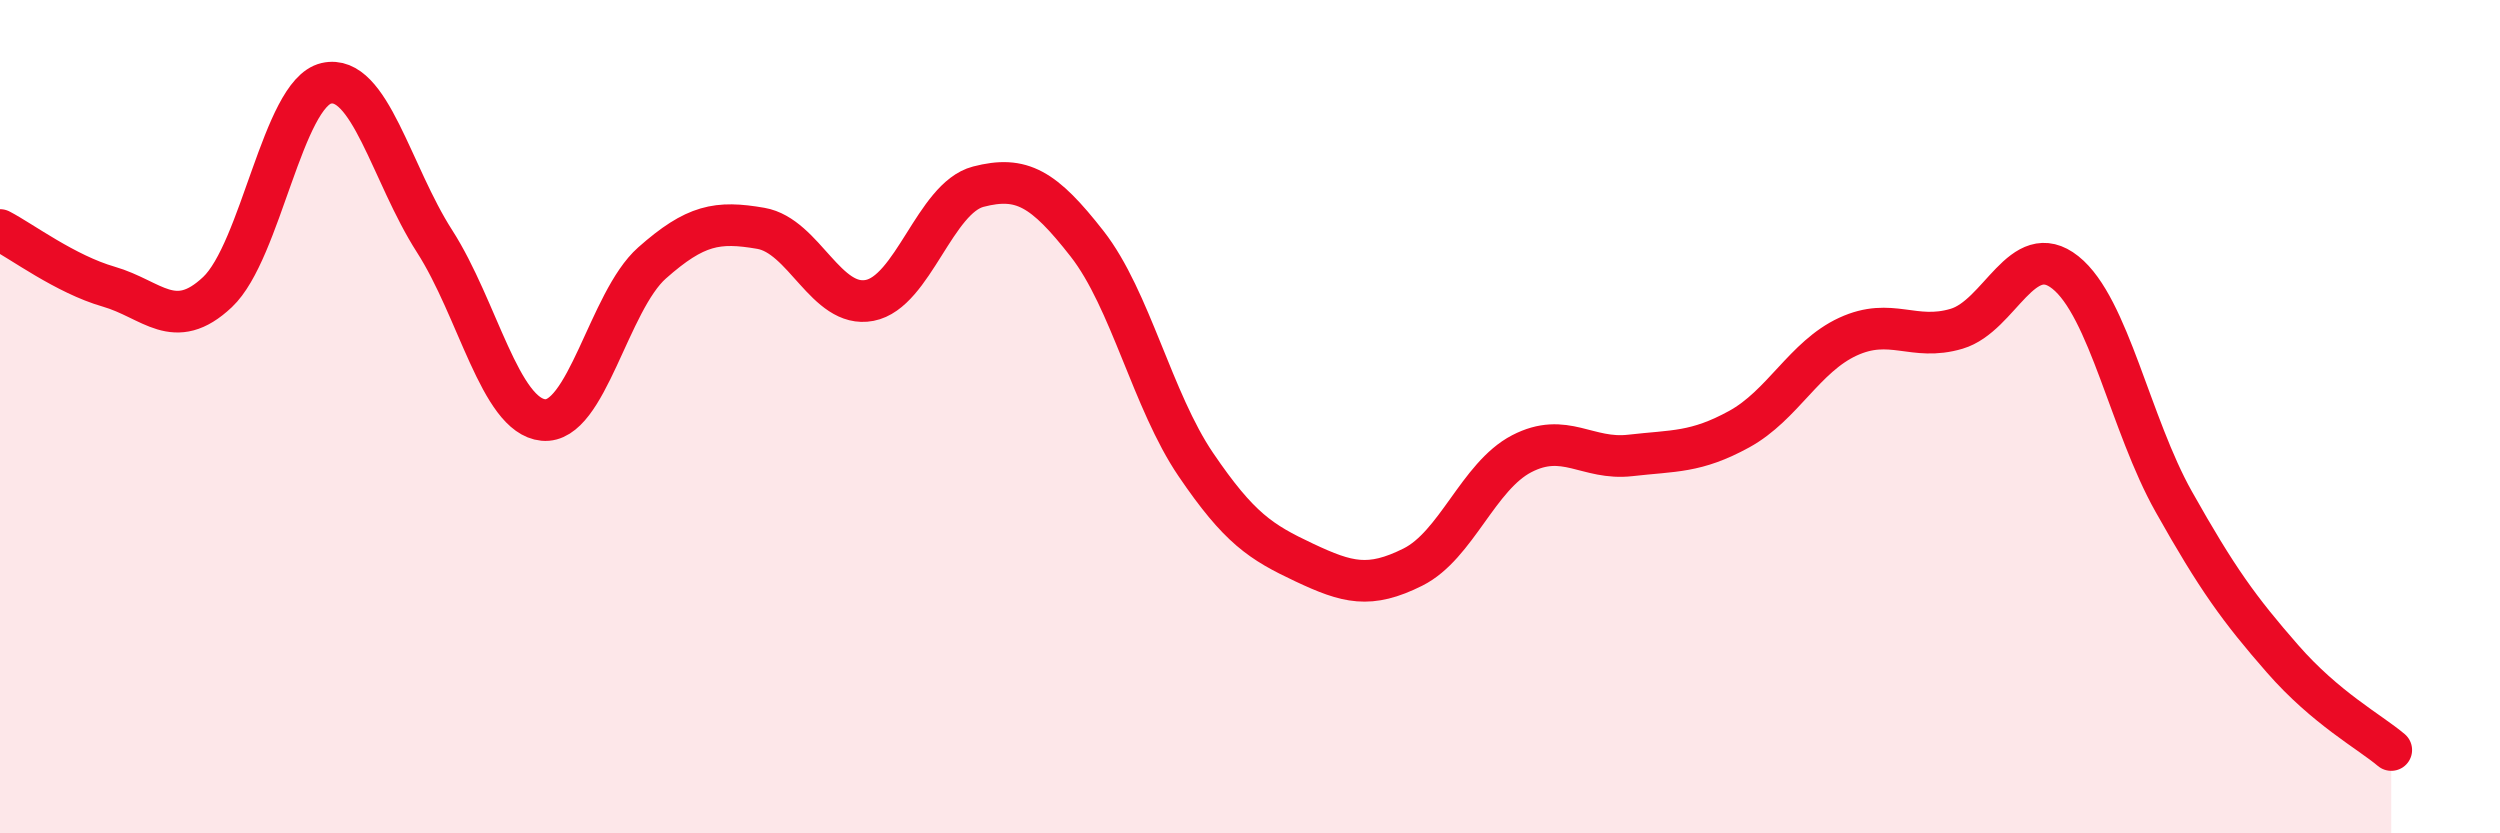
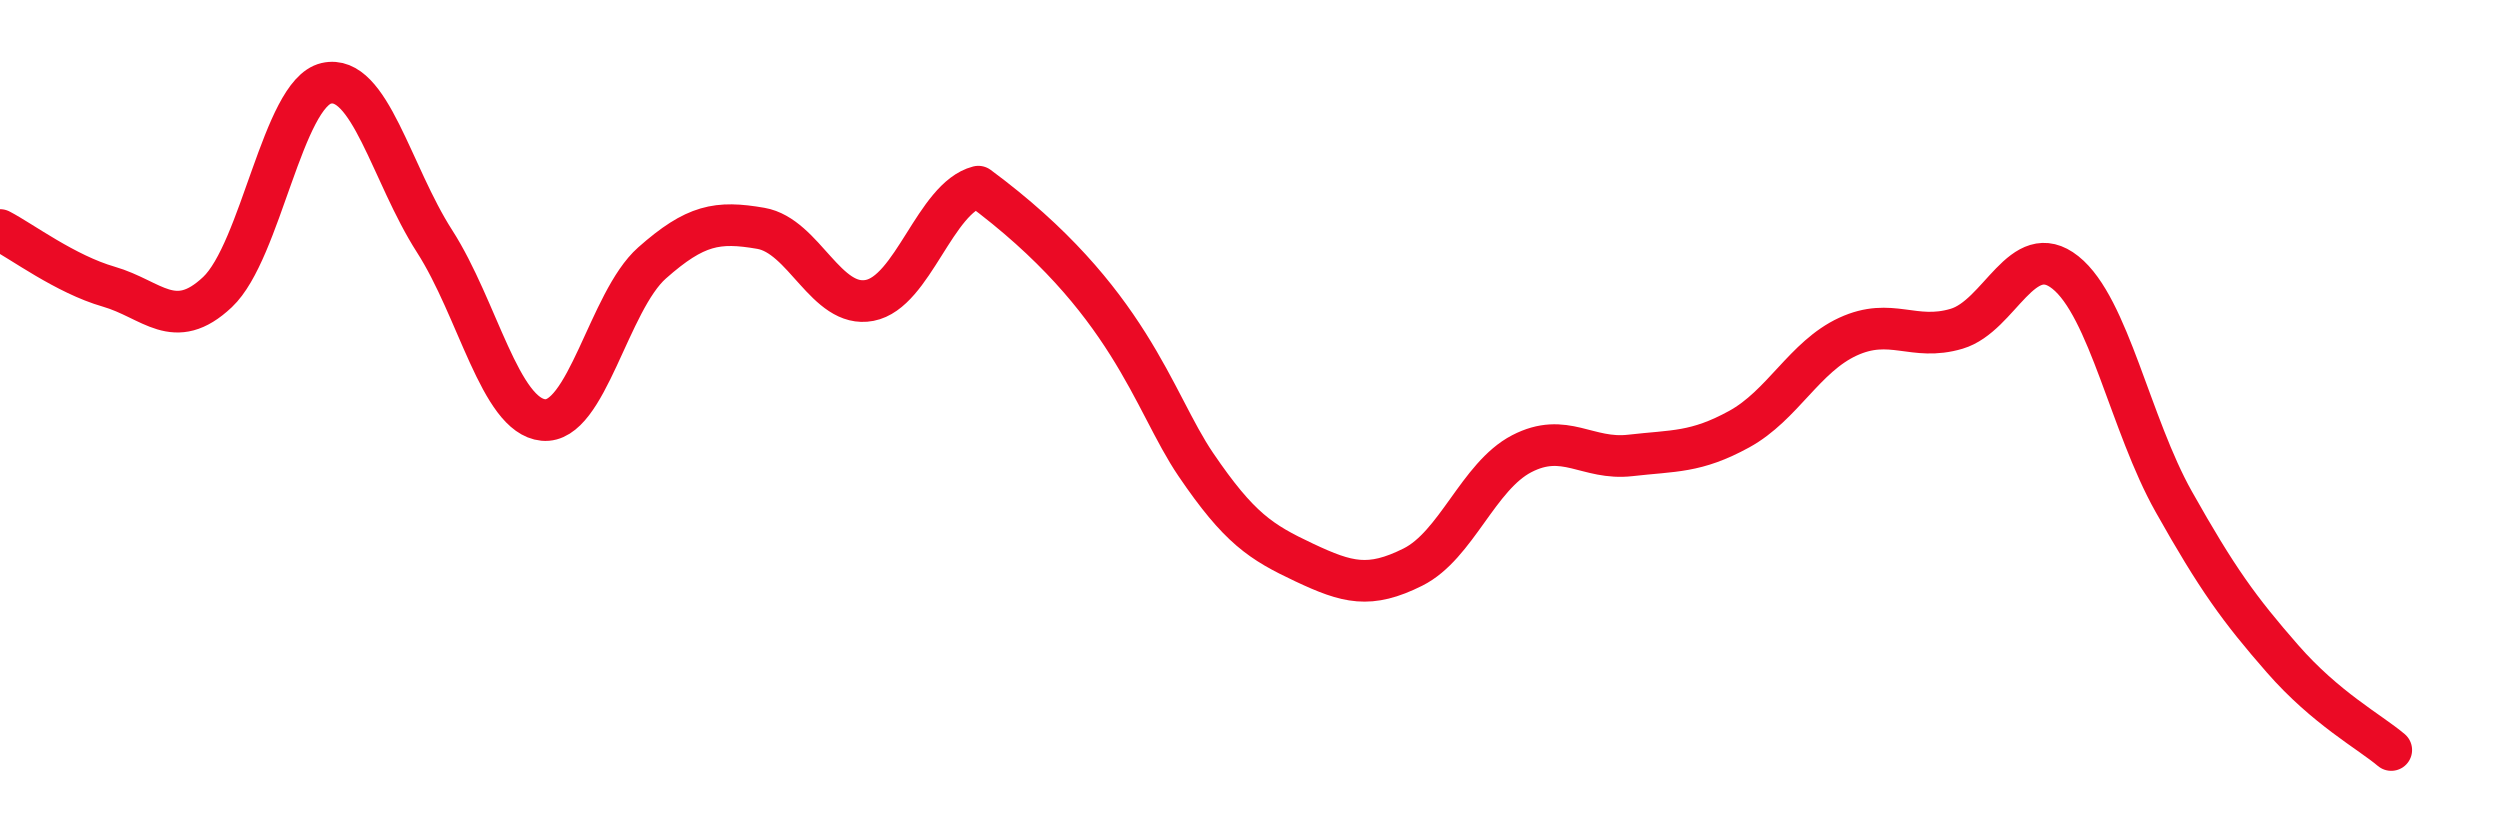
<svg xmlns="http://www.w3.org/2000/svg" width="60" height="20" viewBox="0 0 60 20">
-   <path d="M 0,5.52 C 0.52,5.79 1.57,6.58 2.61,6.88 C 3.65,7.18 4.18,7.99 5.22,7.01 C 6.26,6.03 6.79,2.24 7.83,2 C 8.87,1.76 9.39,4.17 10.43,5.79 C 11.47,7.41 12,9.98 13.04,10.08 C 14.08,10.18 14.61,7.23 15.65,6.31 C 16.69,5.39 17.22,5.3 18.26,5.48 C 19.3,5.66 19.83,7.41 20.87,7.21 C 21.91,7.01 22.44,4.75 23.48,4.48 C 24.52,4.21 25.05,4.52 26.09,5.85 C 27.13,7.18 27.66,9.62 28.7,11.15 C 29.74,12.68 30.26,13.01 31.3,13.5 C 32.34,13.99 32.87,14.13 33.91,13.61 C 34.95,13.09 35.48,11.43 36.52,10.89 C 37.56,10.35 38.09,11.05 39.13,10.93 C 40.17,10.81 40.7,10.87 41.74,10.3 C 42.78,9.73 43.31,8.56 44.35,8.08 C 45.39,7.6 45.92,8.2 46.96,7.89 C 48,7.58 48.53,5.71 49.57,6.54 C 50.61,7.37 51.13,10.19 52.17,12.04 C 53.21,13.89 53.74,14.62 54.78,15.81 C 55.82,17 56.87,17.56 57.39,18L57.39 20L0 20Z" fill="#EB0A25" opacity="0.1" stroke-linecap="round" stroke-linejoin="round" />
-   <path d="M 0,5.52 C 0.52,5.79 1.57,6.58 2.61,6.88 C 3.65,7.18 4.18,7.99 5.22,7.01 C 6.26,6.03 6.79,2.24 7.83,2 C 8.87,1.76 9.39,4.17 10.43,5.79 C 11.47,7.41 12,9.98 13.04,10.08 C 14.08,10.18 14.61,7.23 15.65,6.31 C 16.69,5.39 17.22,5.3 18.26,5.48 C 19.3,5.66 19.83,7.41 20.87,7.21 C 21.91,7.01 22.44,4.75 23.48,4.48 C 24.52,4.21 25.05,4.52 26.09,5.85 C 27.13,7.18 27.66,9.62 28.7,11.15 C 29.74,12.68 30.26,13.01 31.3,13.5 C 32.34,13.99 32.87,14.13 33.91,13.61 C 34.95,13.09 35.48,11.43 36.52,10.89 C 37.56,10.35 38.09,11.05 39.13,10.93 C 40.17,10.81 40.7,10.87 41.74,10.3 C 42.78,9.73 43.31,8.56 44.35,8.08 C 45.39,7.6 45.92,8.2 46.96,7.89 C 48,7.58 48.53,5.71 49.57,6.54 C 50.61,7.37 51.13,10.19 52.17,12.04 C 53.21,13.89 53.74,14.62 54.78,15.81 C 55.82,17 56.87,17.56 57.39,18" stroke="#EB0A25" stroke-width="1" fill="none" stroke-linecap="round" stroke-linejoin="round" />
+   <path d="M 0,5.52 C 0.52,5.79 1.57,6.58 2.61,6.88 C 3.65,7.18 4.18,7.99 5.22,7.01 C 6.26,6.03 6.79,2.24 7.83,2 C 8.87,1.76 9.39,4.17 10.43,5.79 C 11.47,7.41 12,9.98 13.04,10.08 C 14.08,10.18 14.61,7.23 15.65,6.31 C 16.69,5.39 17.22,5.3 18.26,5.48 C 19.3,5.66 19.83,7.41 20.87,7.21 C 21.91,7.01 22.44,4.75 23.48,4.48 C 27.13,7.18 27.66,9.62 28.7,11.15 C 29.74,12.68 30.26,13.01 31.3,13.5 C 32.34,13.99 32.87,14.13 33.91,13.61 C 34.95,13.09 35.48,11.43 36.52,10.89 C 37.56,10.35 38.09,11.05 39.13,10.93 C 40.17,10.81 40.7,10.87 41.74,10.3 C 42.78,9.73 43.31,8.56 44.35,8.08 C 45.39,7.6 45.92,8.2 46.96,7.89 C 48,7.58 48.53,5.71 49.57,6.54 C 50.61,7.37 51.13,10.19 52.17,12.04 C 53.21,13.89 53.74,14.62 54.78,15.81 C 55.82,17 56.87,17.56 57.39,18" stroke="#EB0A25" stroke-width="1" fill="none" stroke-linecap="round" stroke-linejoin="round" />
</svg>